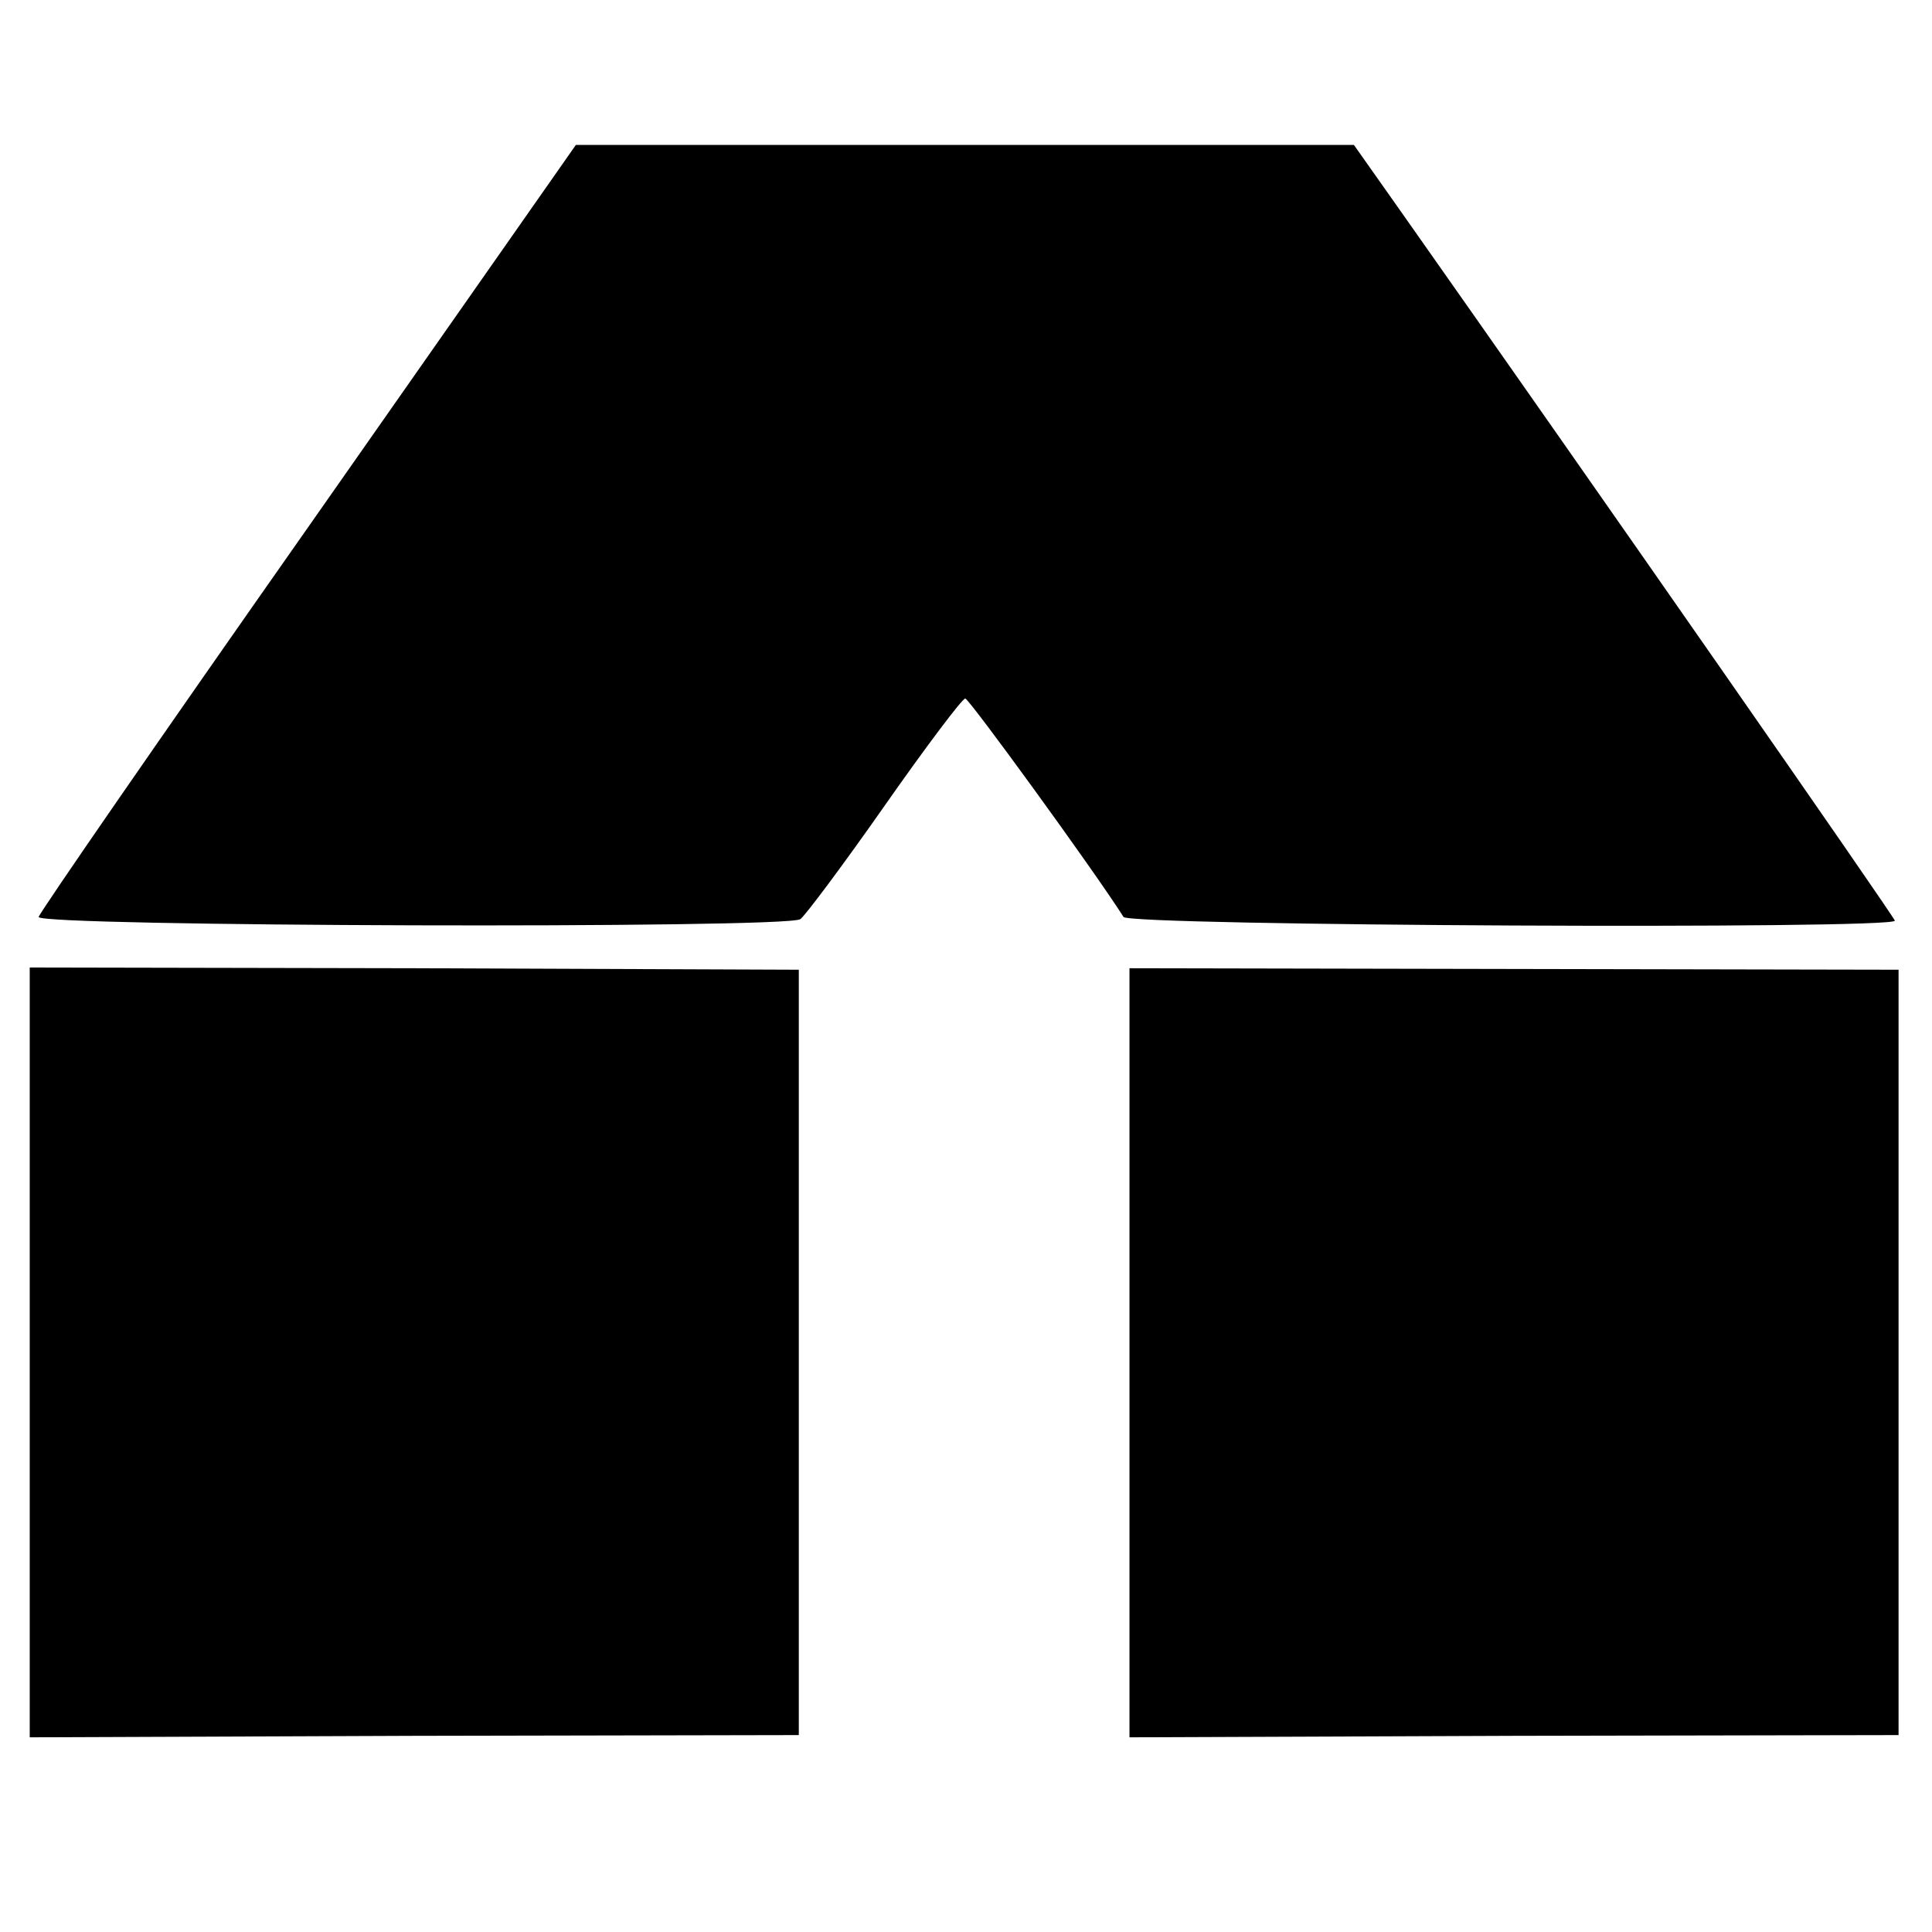
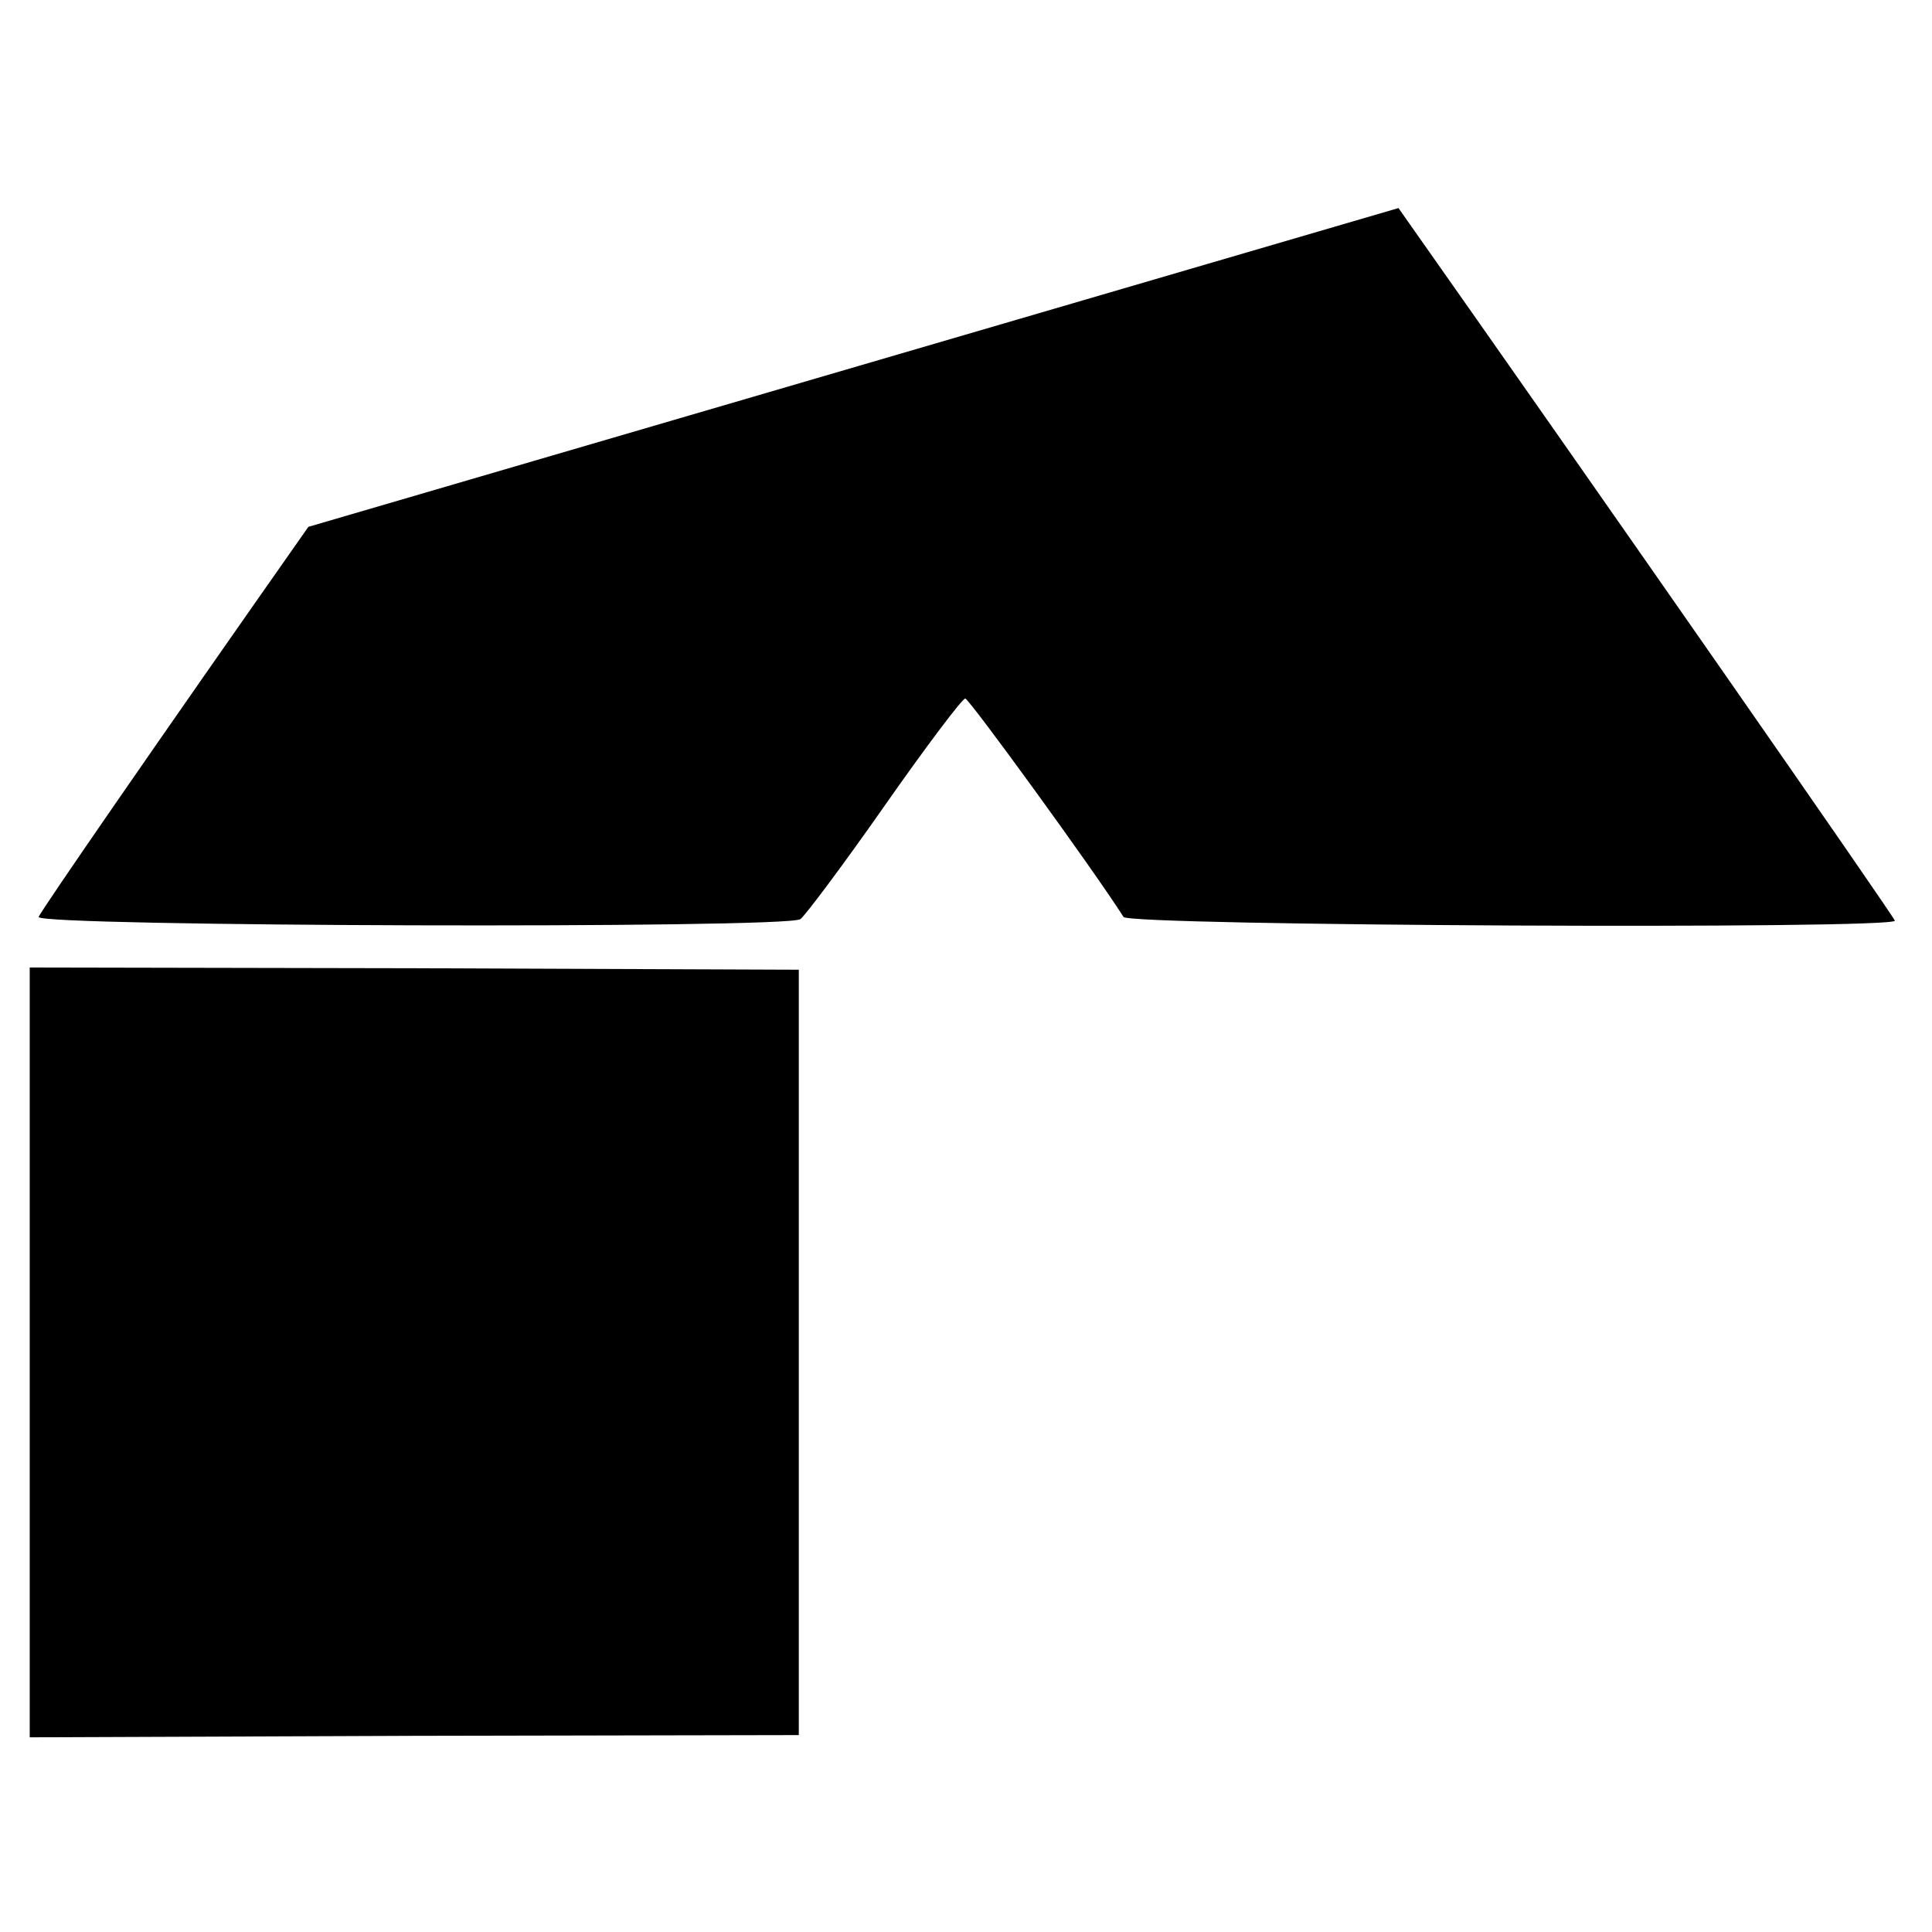
<svg xmlns="http://www.w3.org/2000/svg" version="1.0" width="260pt" height="260pt" viewBox="0 0 260 260" preserveAspectRatio="xMidYMid meet">
  <g transform="translate(0,260) scale(0.1,-0.1)" fill="#000000" stroke="none">
-     <path d="M415 1891 c-198 -282 -361 -518 -363 -525 -3 -13 1004 -16 1025 -3 6 4 57 72 113 152 56 80 105 145 109 145 5 0 173 -231 213 -294 8 -12 1038 -17 1038 -5 0 4 -401 580 -668 959 l-60 85 -524 0 -523 0 -360 -514z" />
+     <path d="M415 1891 c-198 -282 -361 -518 -363 -525 -3 -13 1004 -16 1025 -3 6 4 57 72 113 152 56 80 105 145 109 145 5 0 173 -231 213 -294 8 -12 1038 -17 1038 -5 0 4 -401 580 -668 959 z" />
    <path d="M40 780 l0 -518 518 2 517 1 0 515 0 515 -517 2 -518 1 0 -518z" />
-     <path d="M1520 780 l0 -518 518 2 517 1 0 515 0 515 -518 1 -517 1 0 -517z" />
  </g>
</svg>